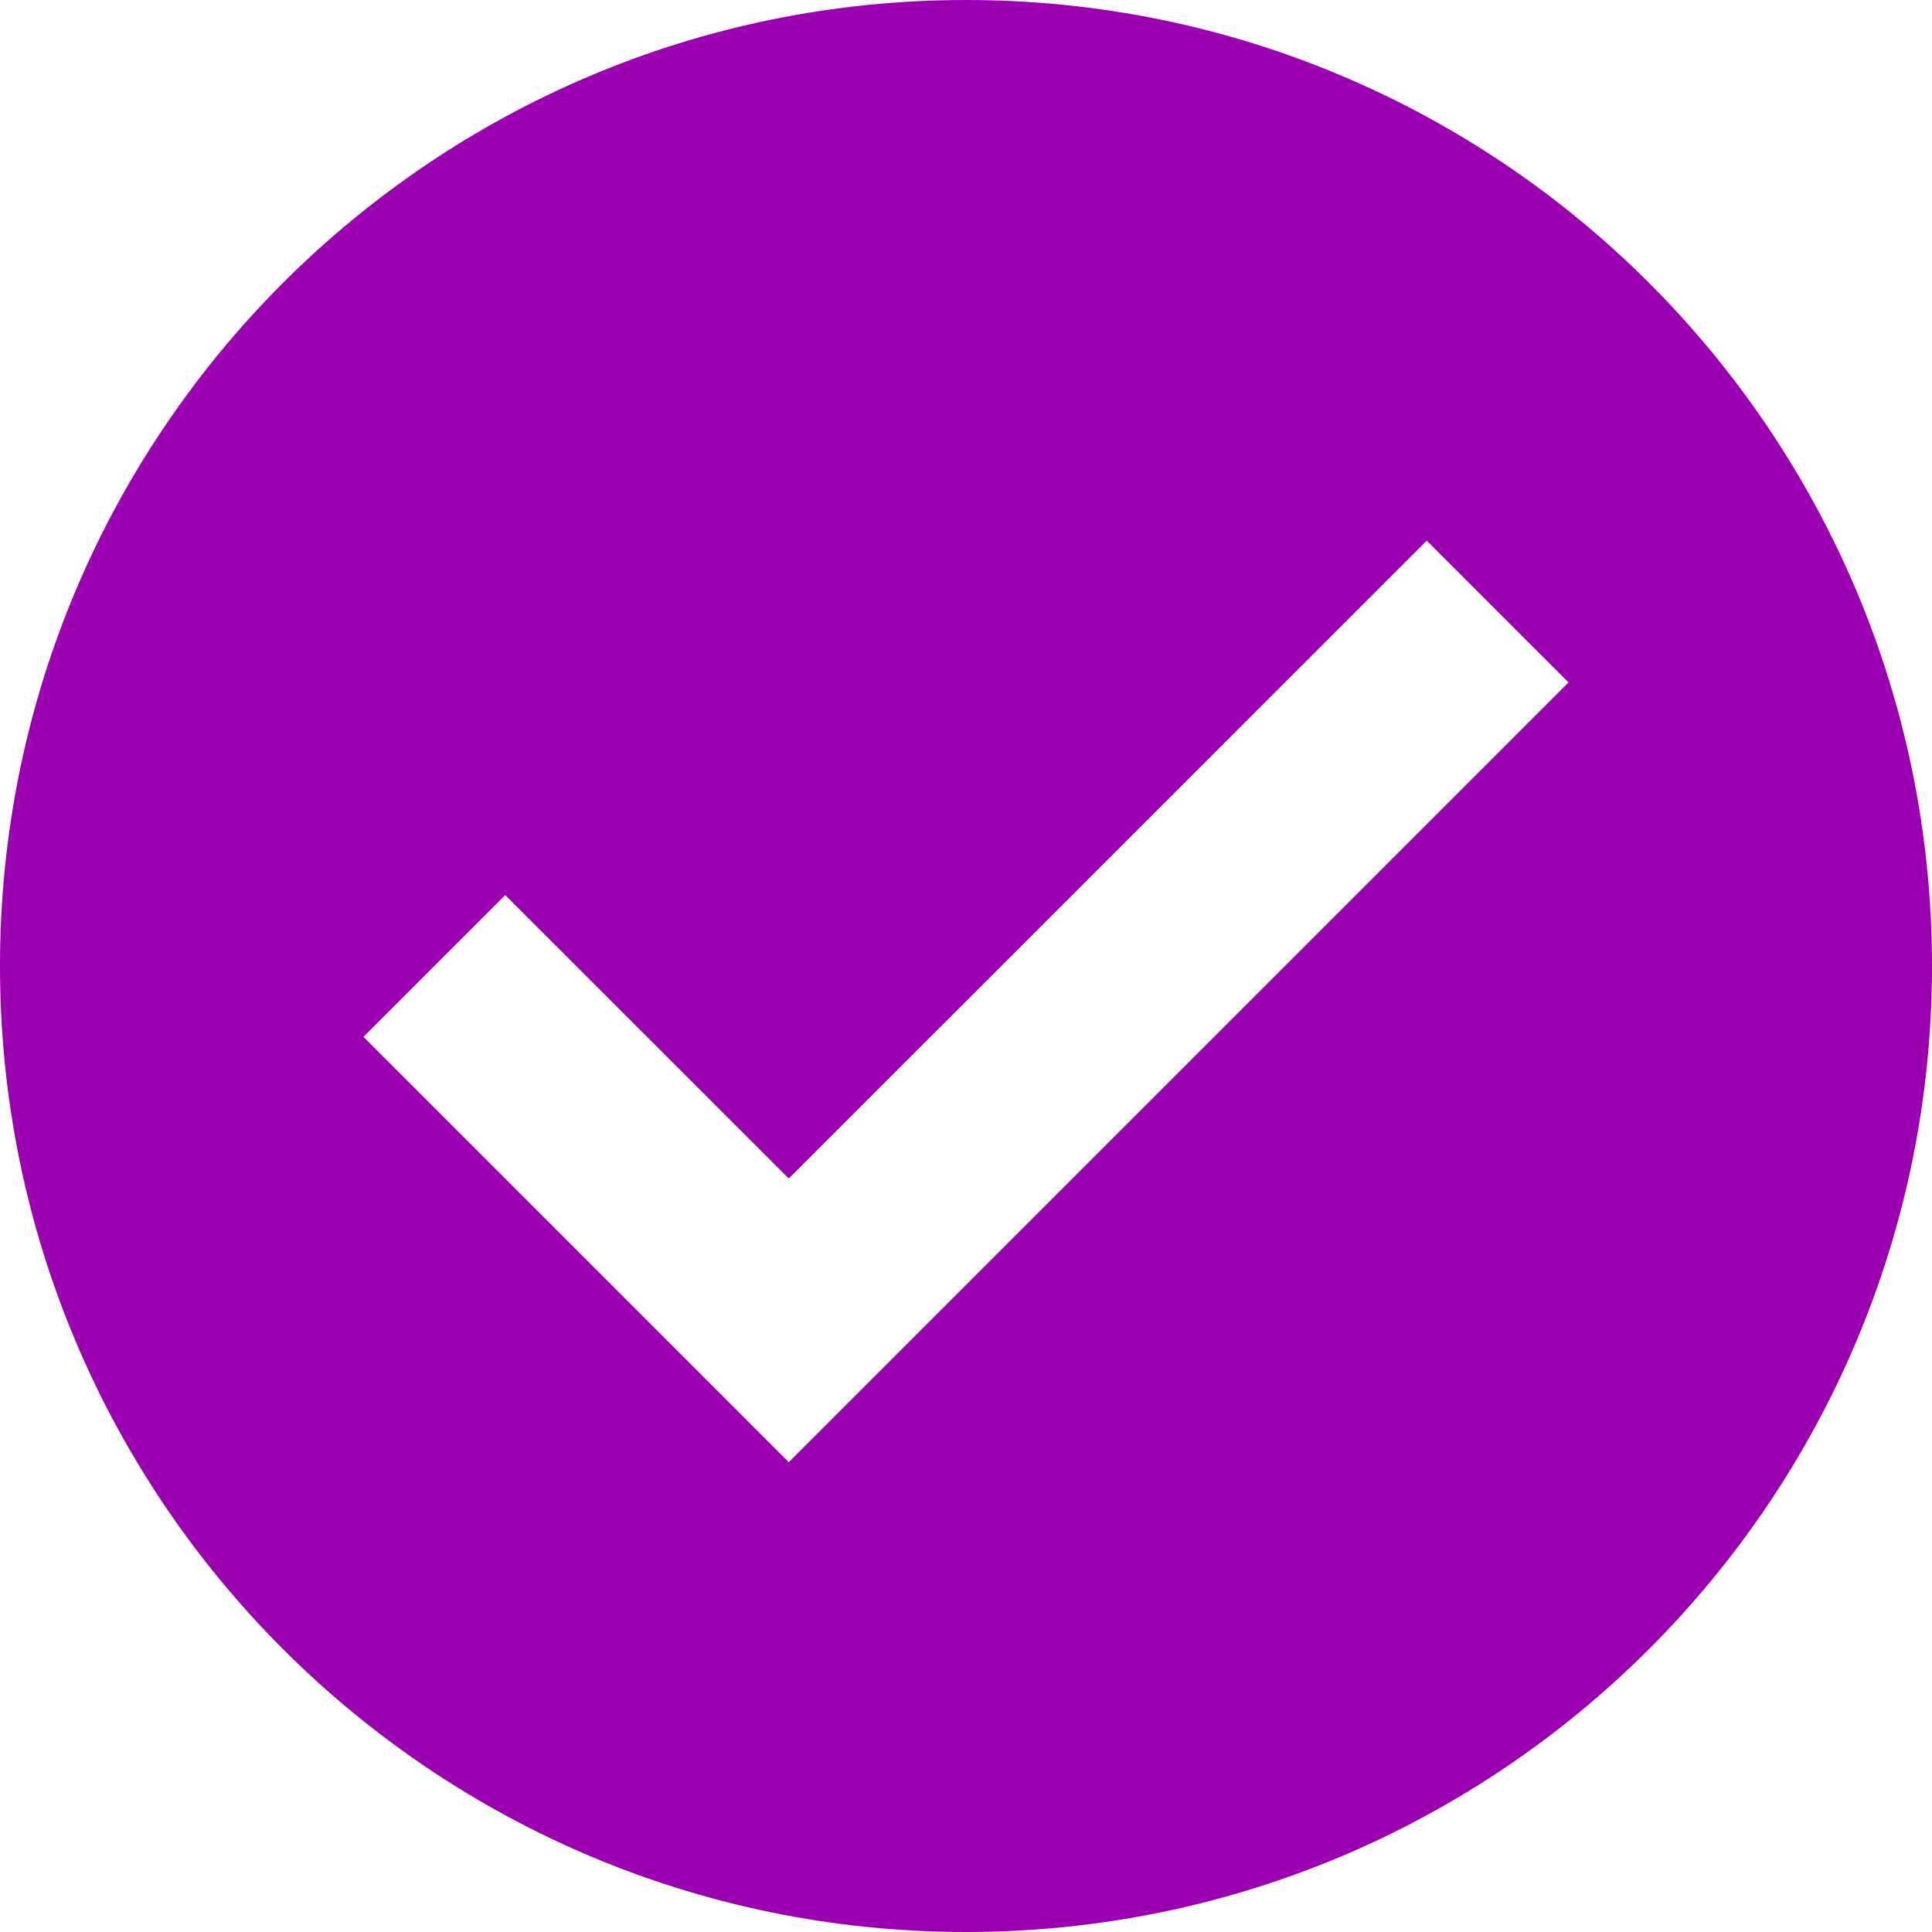
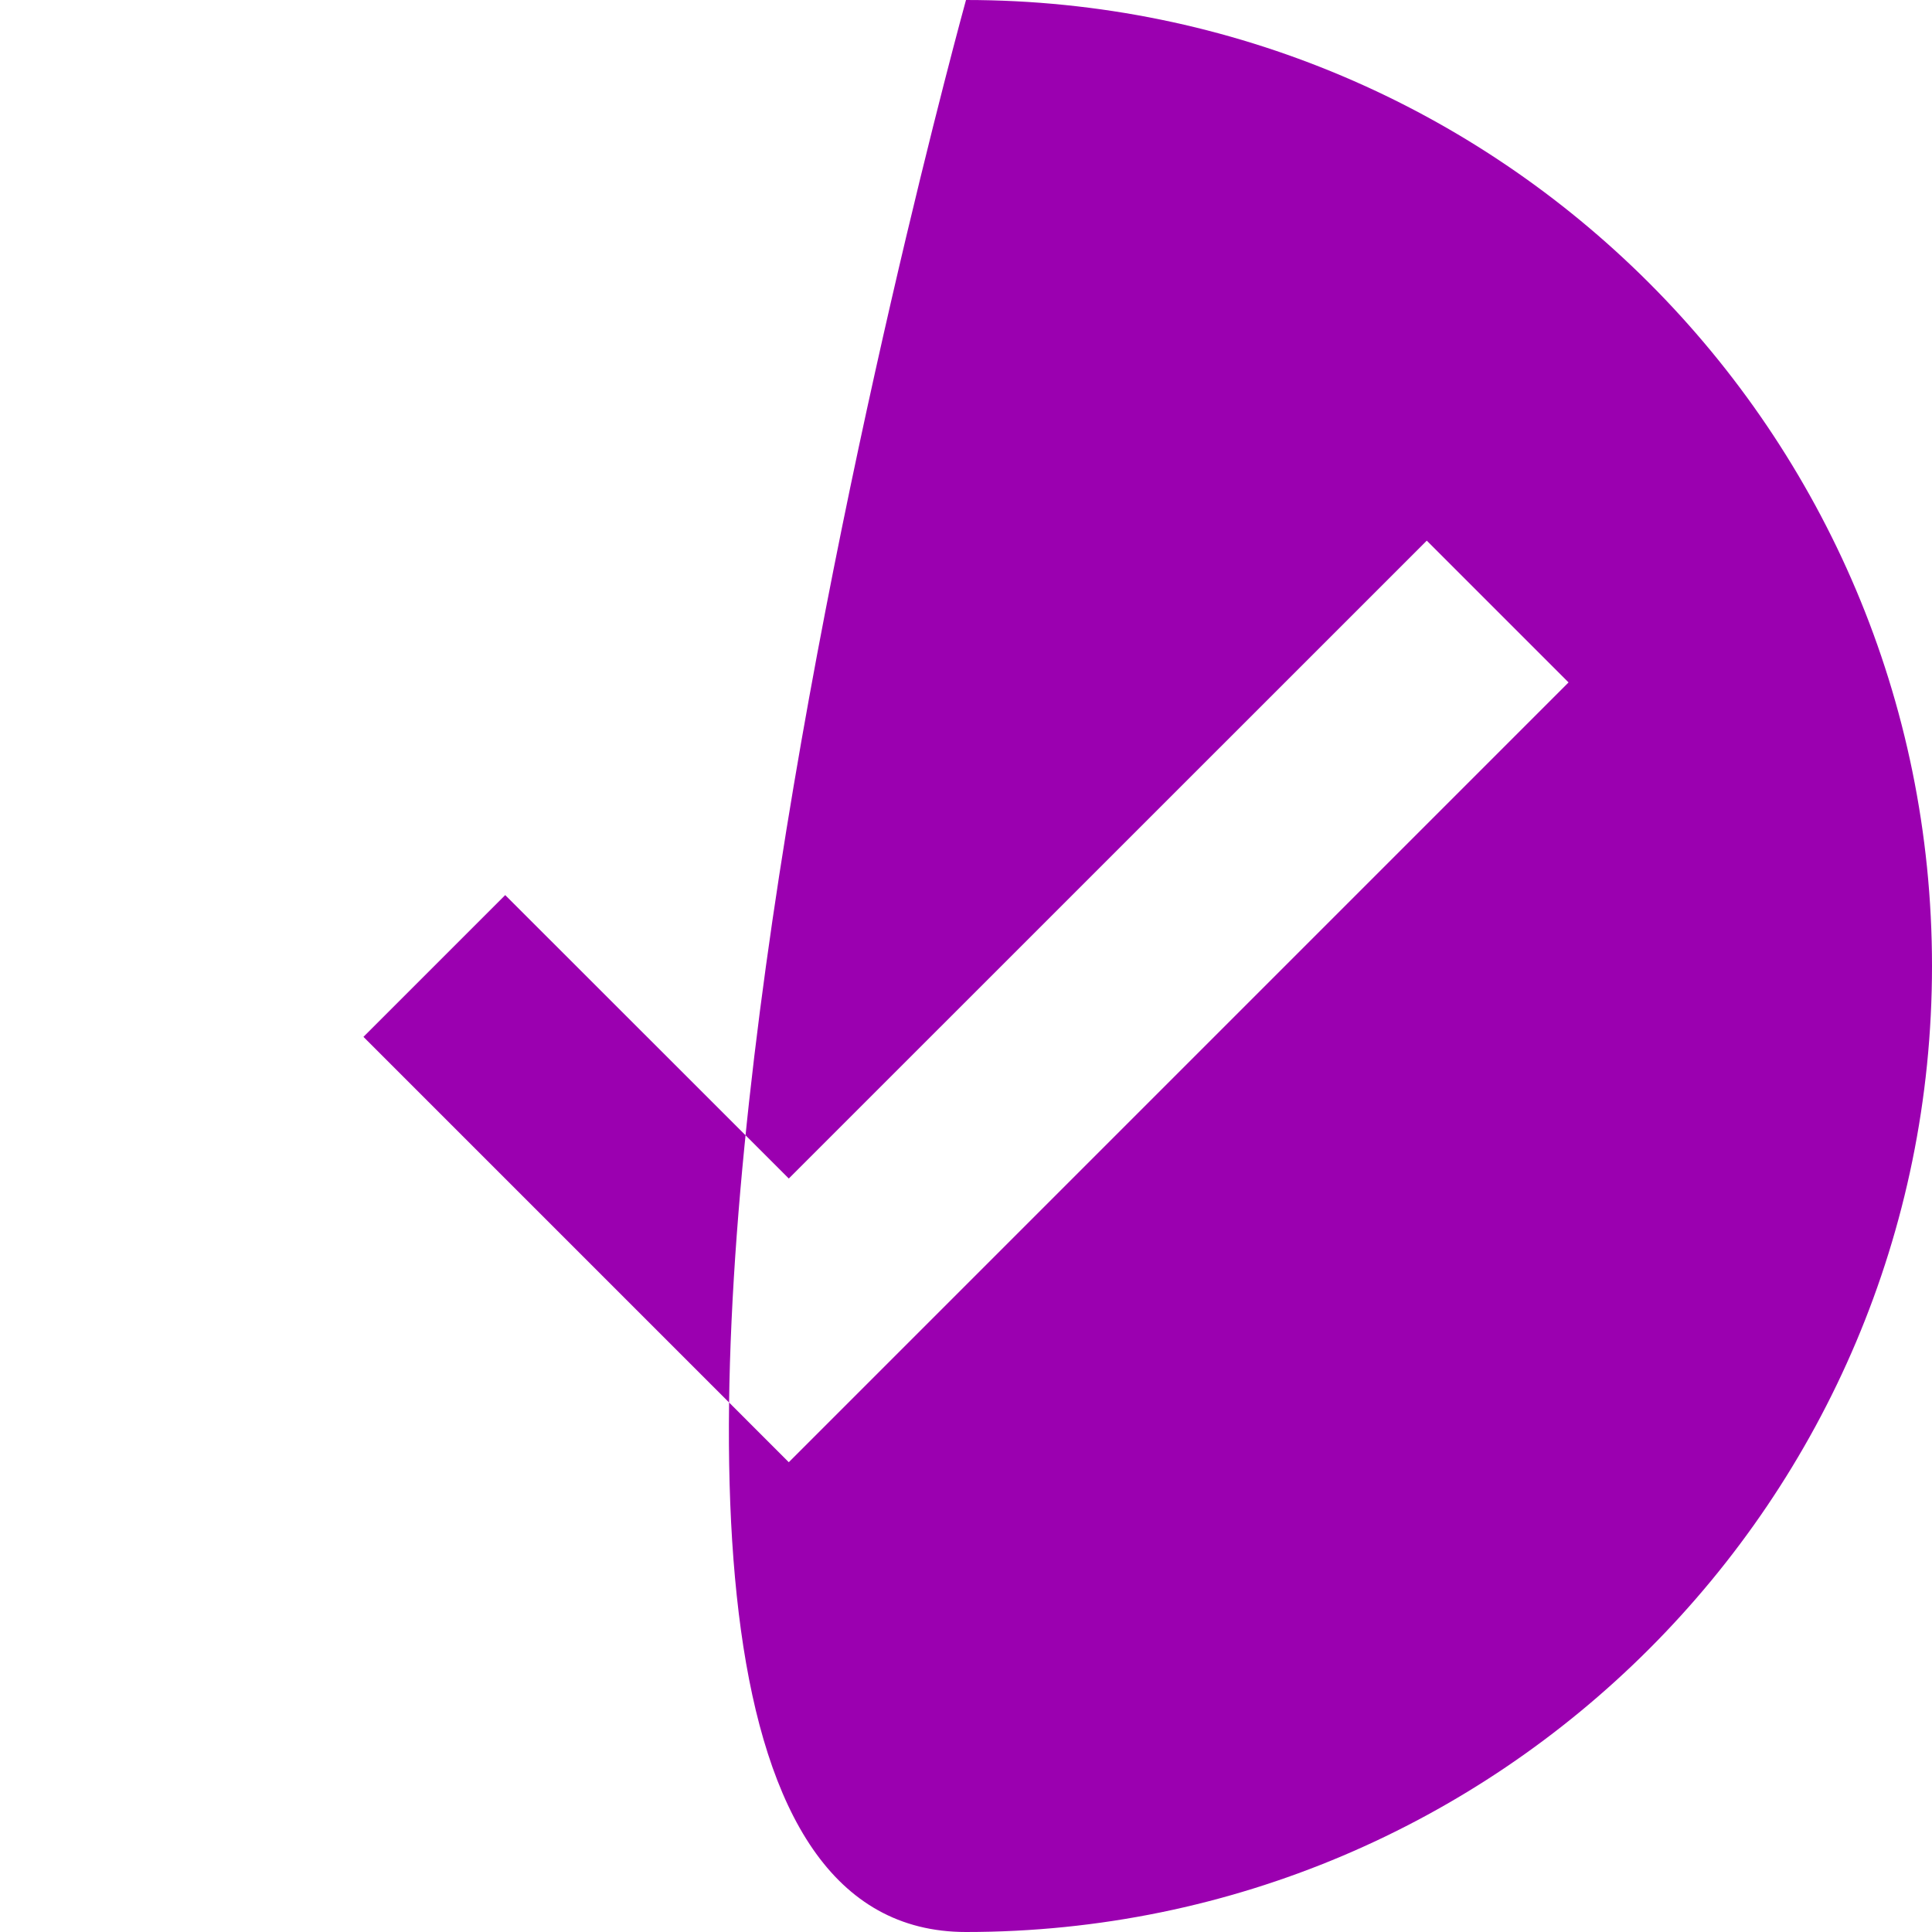
<svg xmlns="http://www.w3.org/2000/svg" id="Слой_1" data-name="Слой 1" viewBox="0 0 500 500">
  <defs>
    <style>.cls-1{fill:#9b00b0;}</style>
  </defs>
  <title>галочка</title>
-   <path class="cls-1" d="M250,0C111.94,0,0,111.93,0,250S111.94,500,250,500,500,388.07,500,250,388.08,0,250,0ZM204.14,378.42,94.06,268.34l36.69-36.69L204.14,305,369.25,139.92l36.69,36.69Z" />
+   <path class="cls-1" d="M250,0S111.94,500,250,500,500,388.07,500,250,388.08,0,250,0ZM204.14,378.42,94.06,268.34l36.69-36.69L204.14,305,369.25,139.92l36.69,36.69Z" />
</svg>